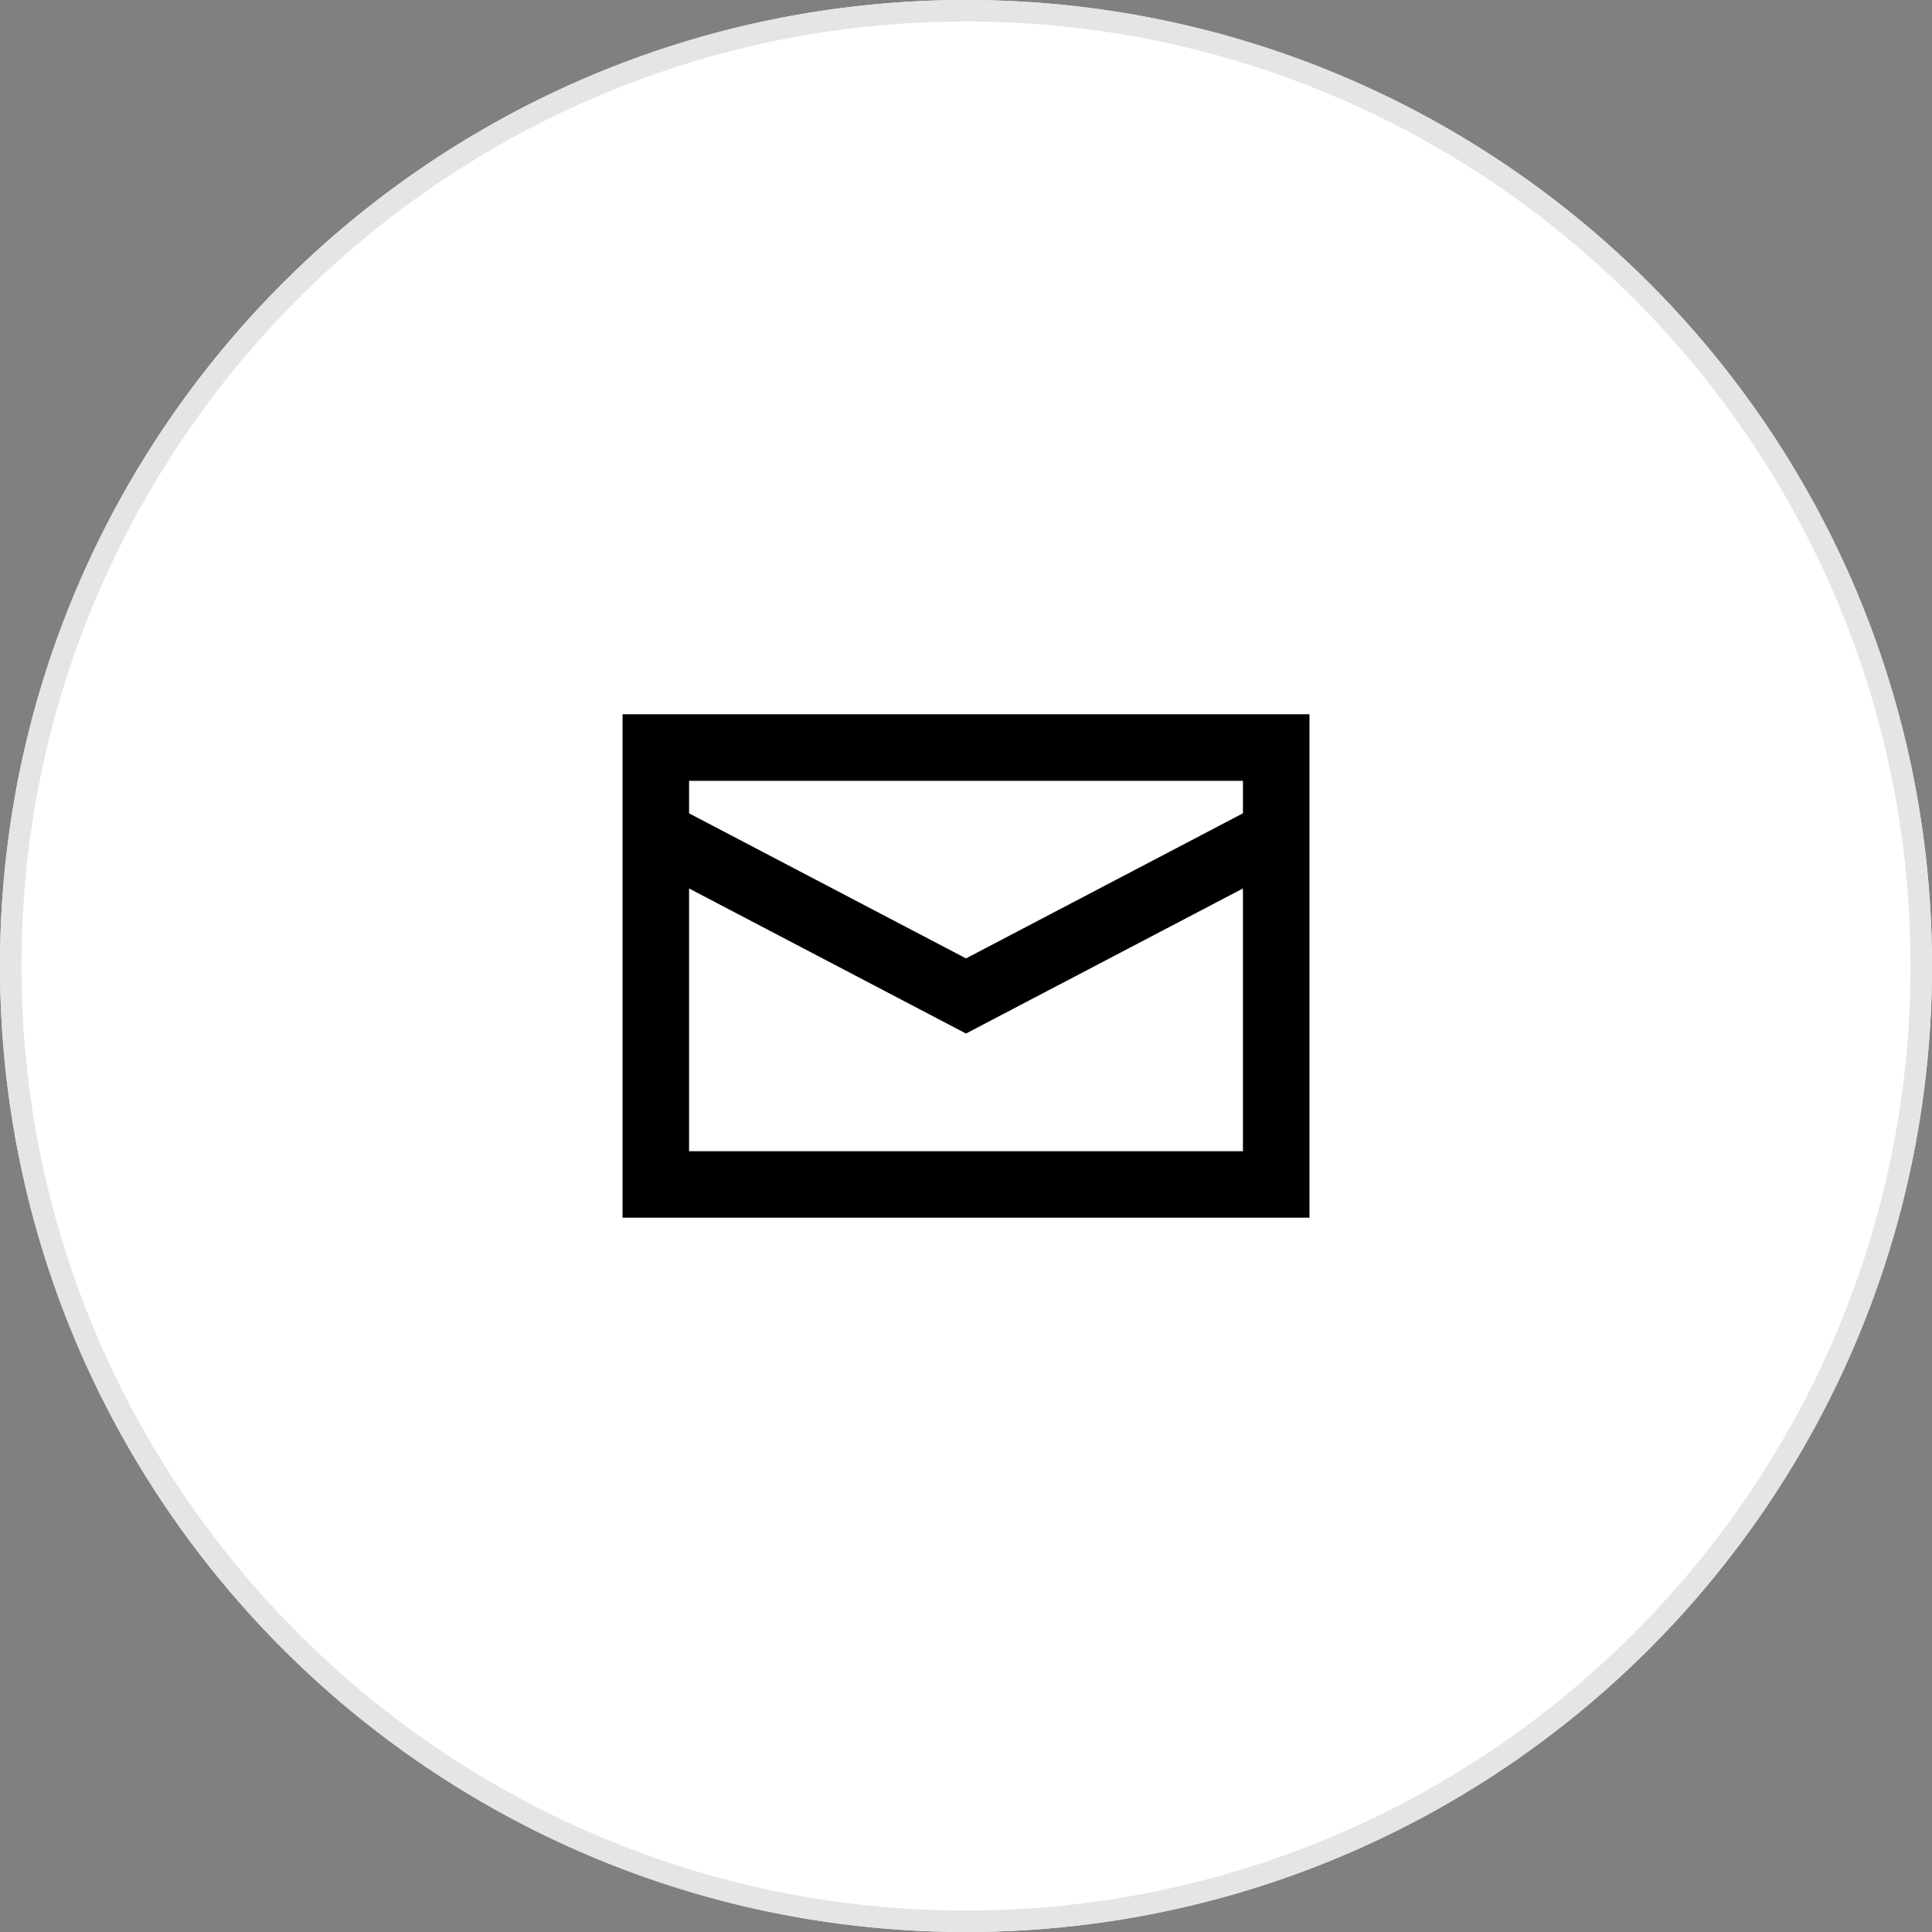
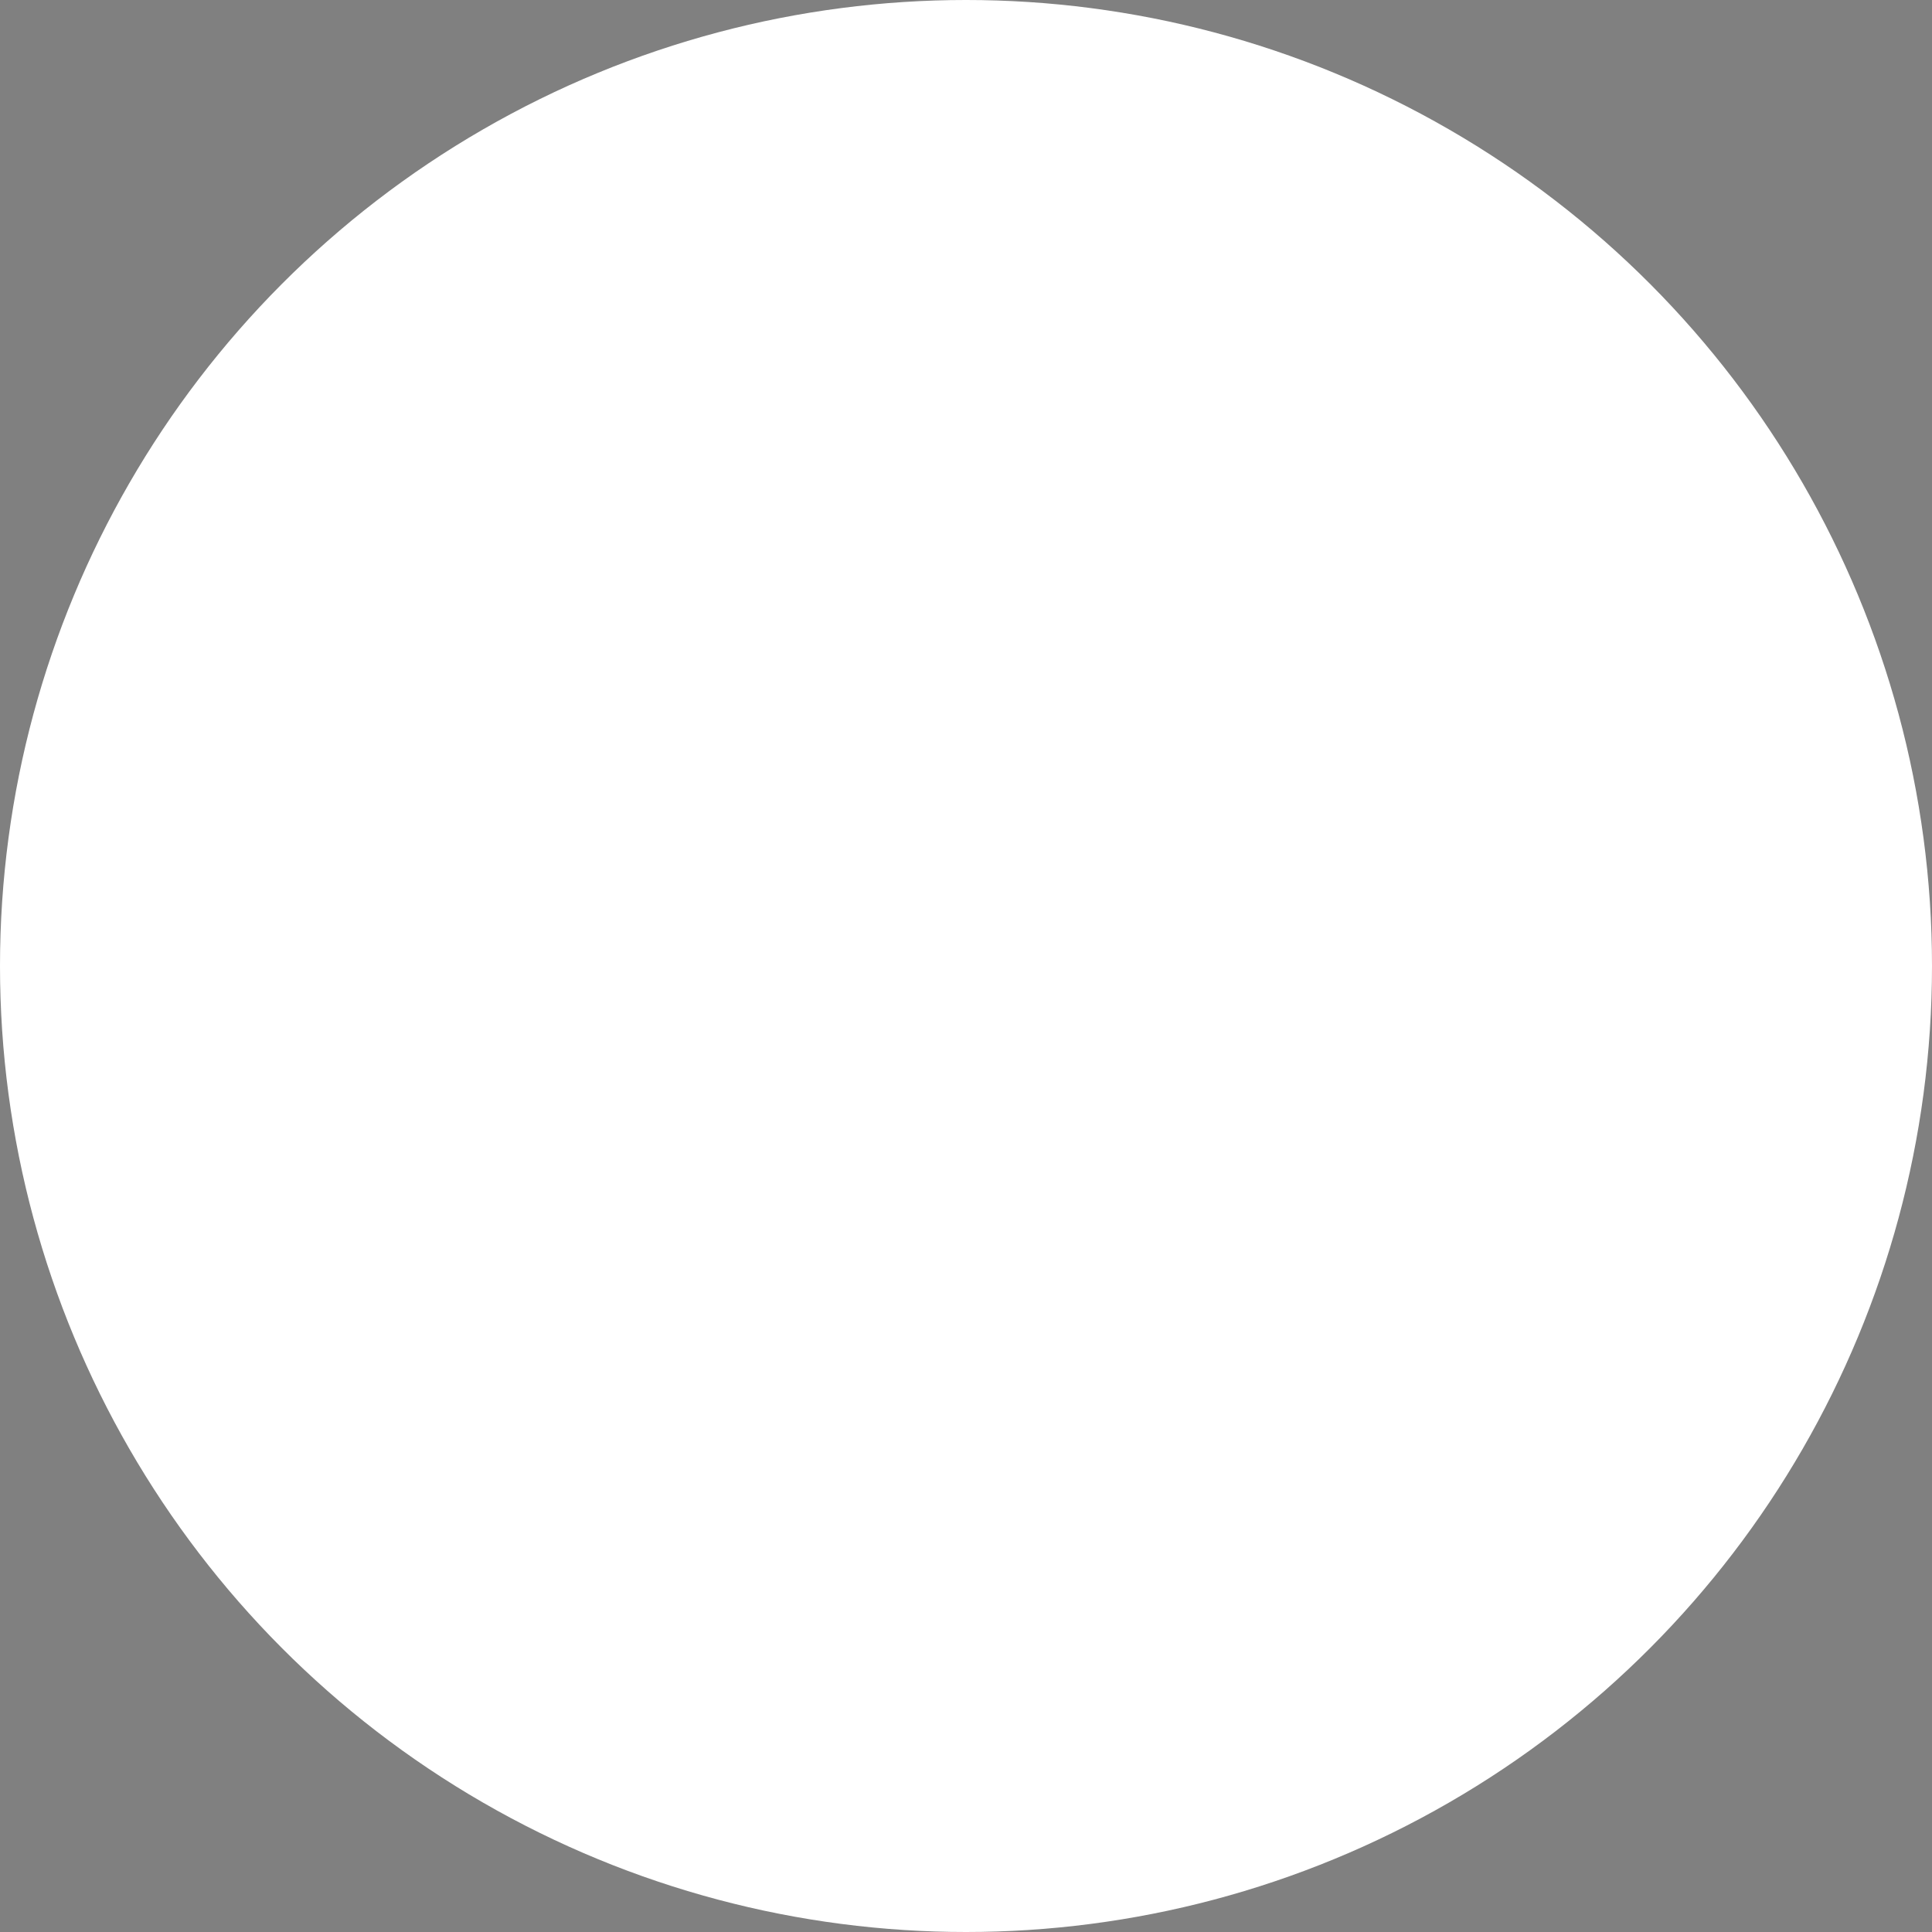
<svg xmlns="http://www.w3.org/2000/svg" version="1.1" id="レイヤー_1" x="0px" y="0px" width="90px" height="90px" viewBox="0 0 90 90" style="enable-background:new 0 0 90 90" xml:space="preserve">
  <rect x="0" y="0" width="90" height="90" fill="#808080" stroke="none" />
  <style type="text/css">.st0{fill:#FFFFFF;}
	.st1{fill:#E5E5E5;}</style>
  <g>
    <circle class="st0" cx="45" cy="45" r="45" />
-     <path class="st1" d="M45,1c24.262,0,44,19.738,44,44S69.262,89,45,89S1,69.262,1,45S20.738,1,45,1 M45,0C20.147,0,0,20.147,0,45 s20.147,45,45,45s45-20.147,45-45S69.853,0,45,0L45,0z" />
  </g>
-   <path d="M29,33.274v23.451H61V33.274H29z M57.901,36.374v1.513L45,44.646l-12.9-6.758v-1.514H57.901z M32.099,53.626V41.388 L45,48.146l12.901-6.758v12.239H32.099z" />
</svg>